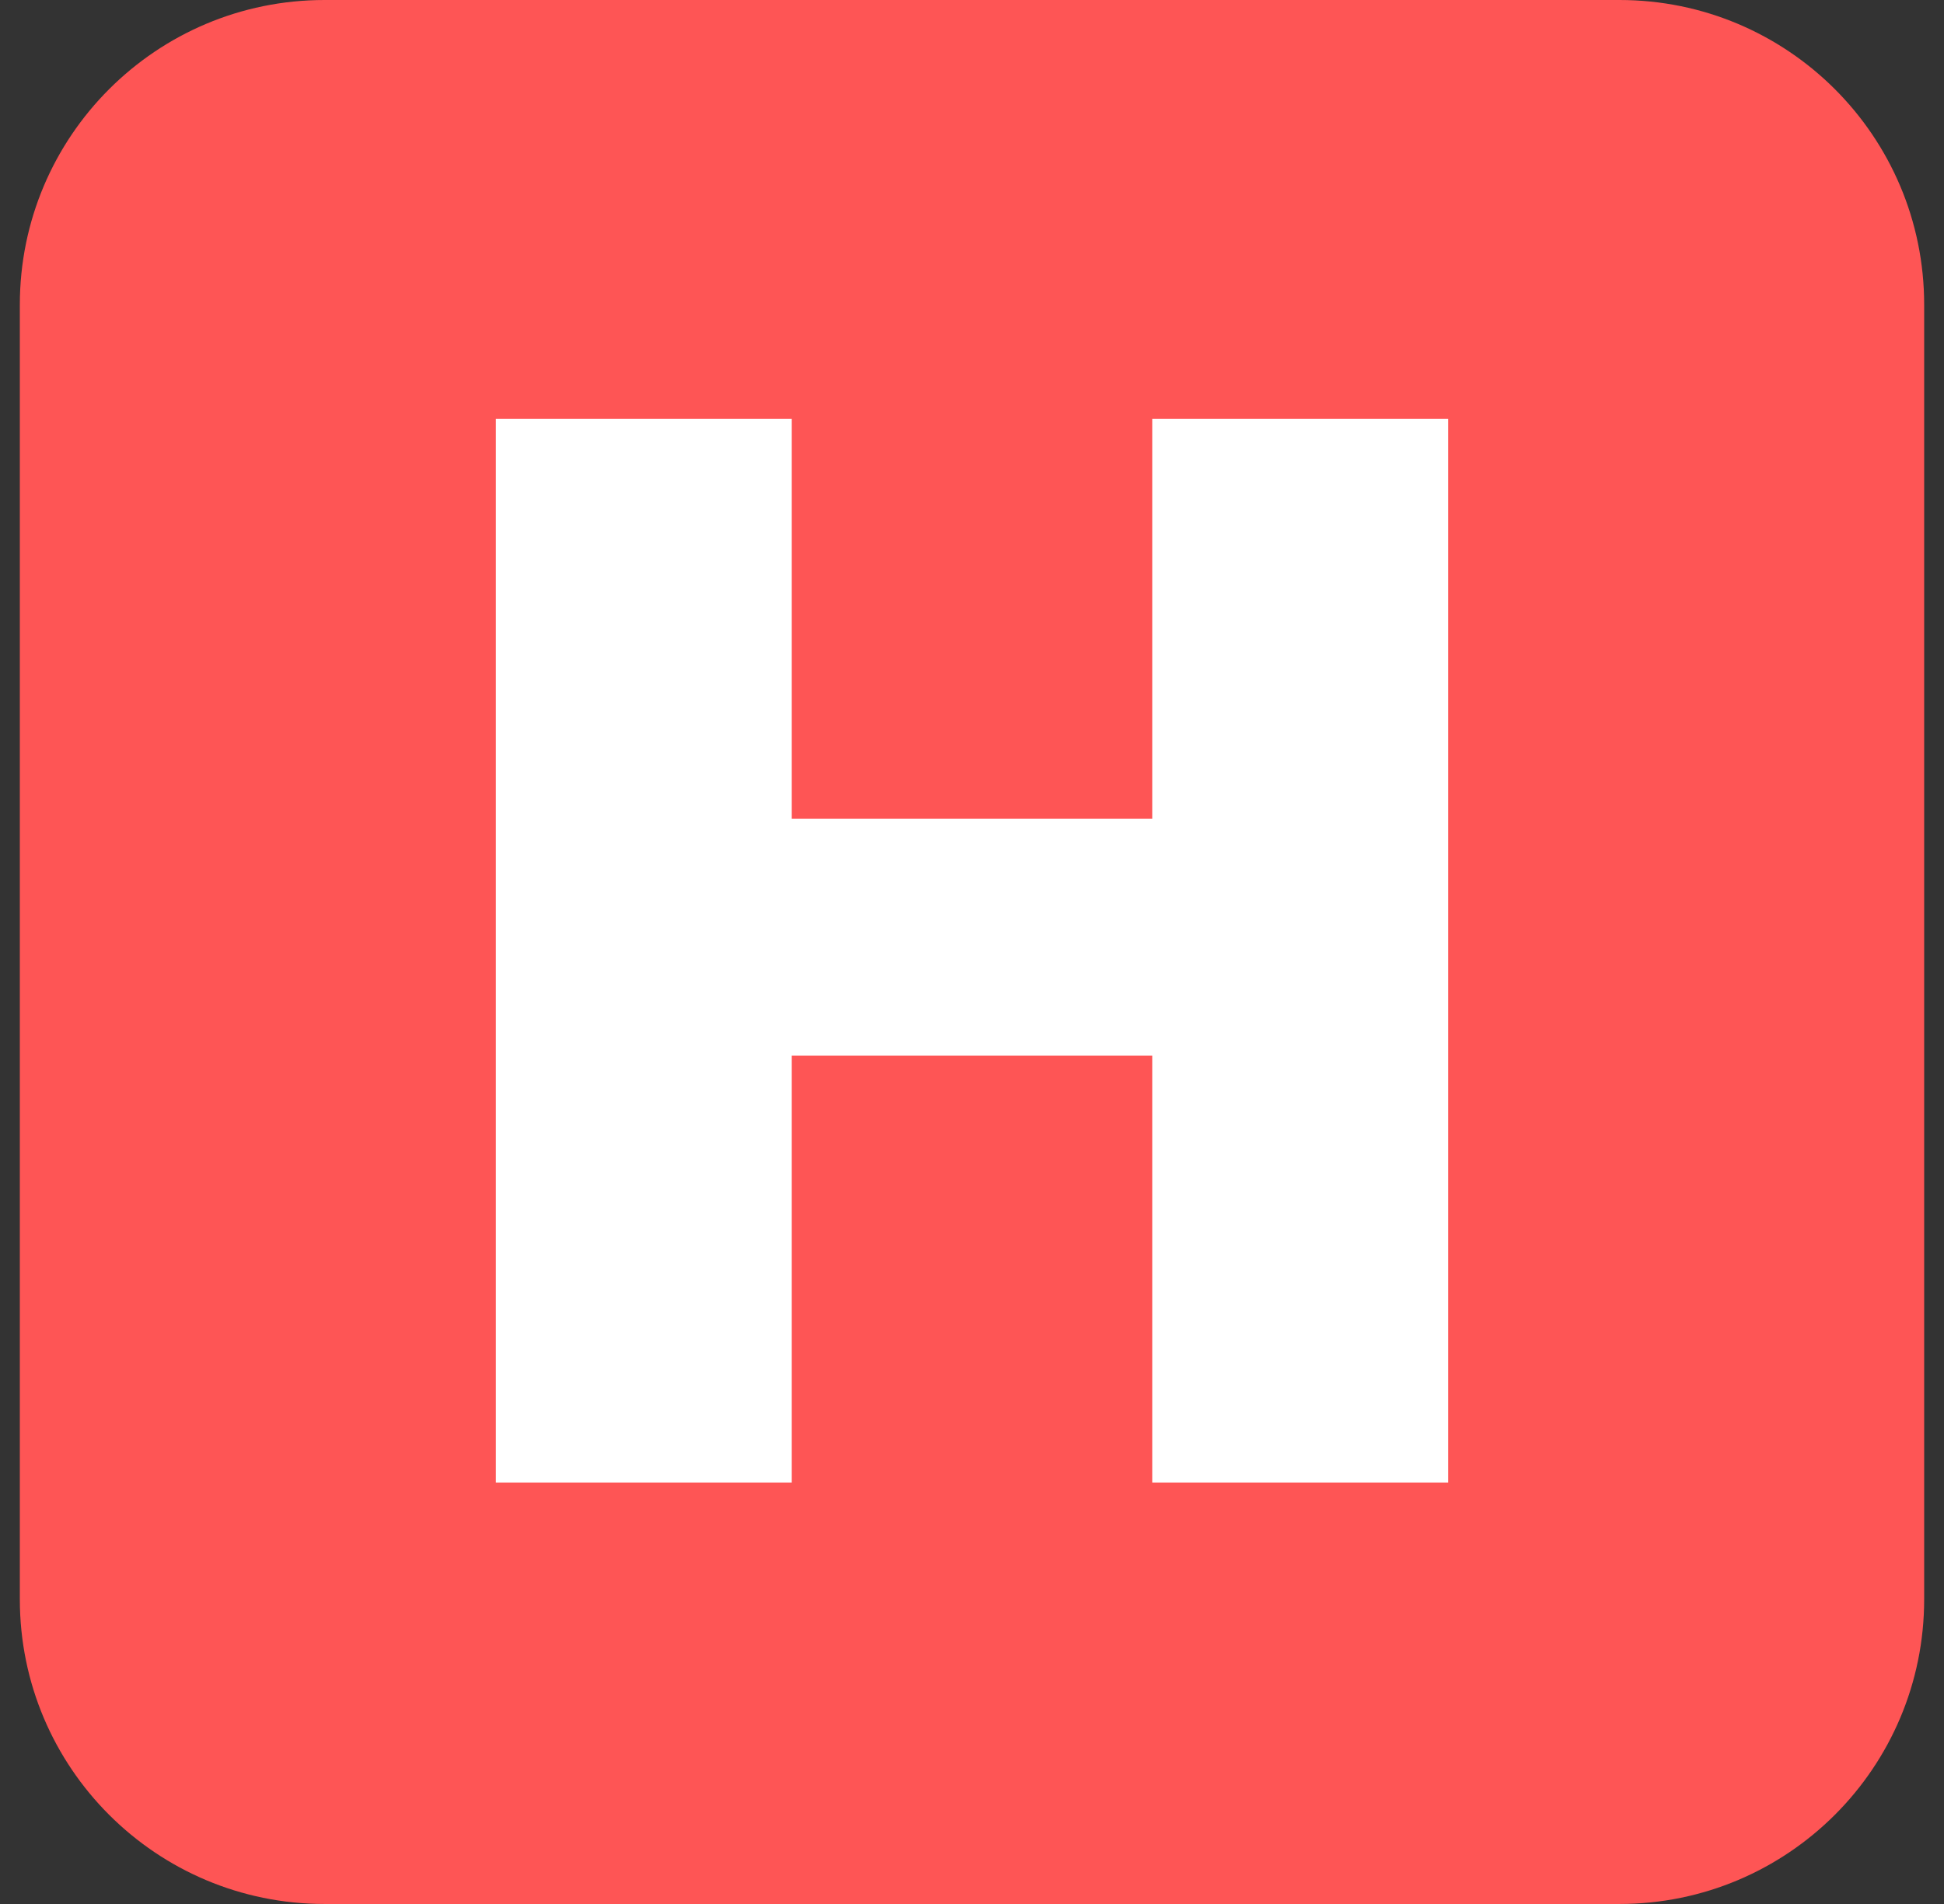
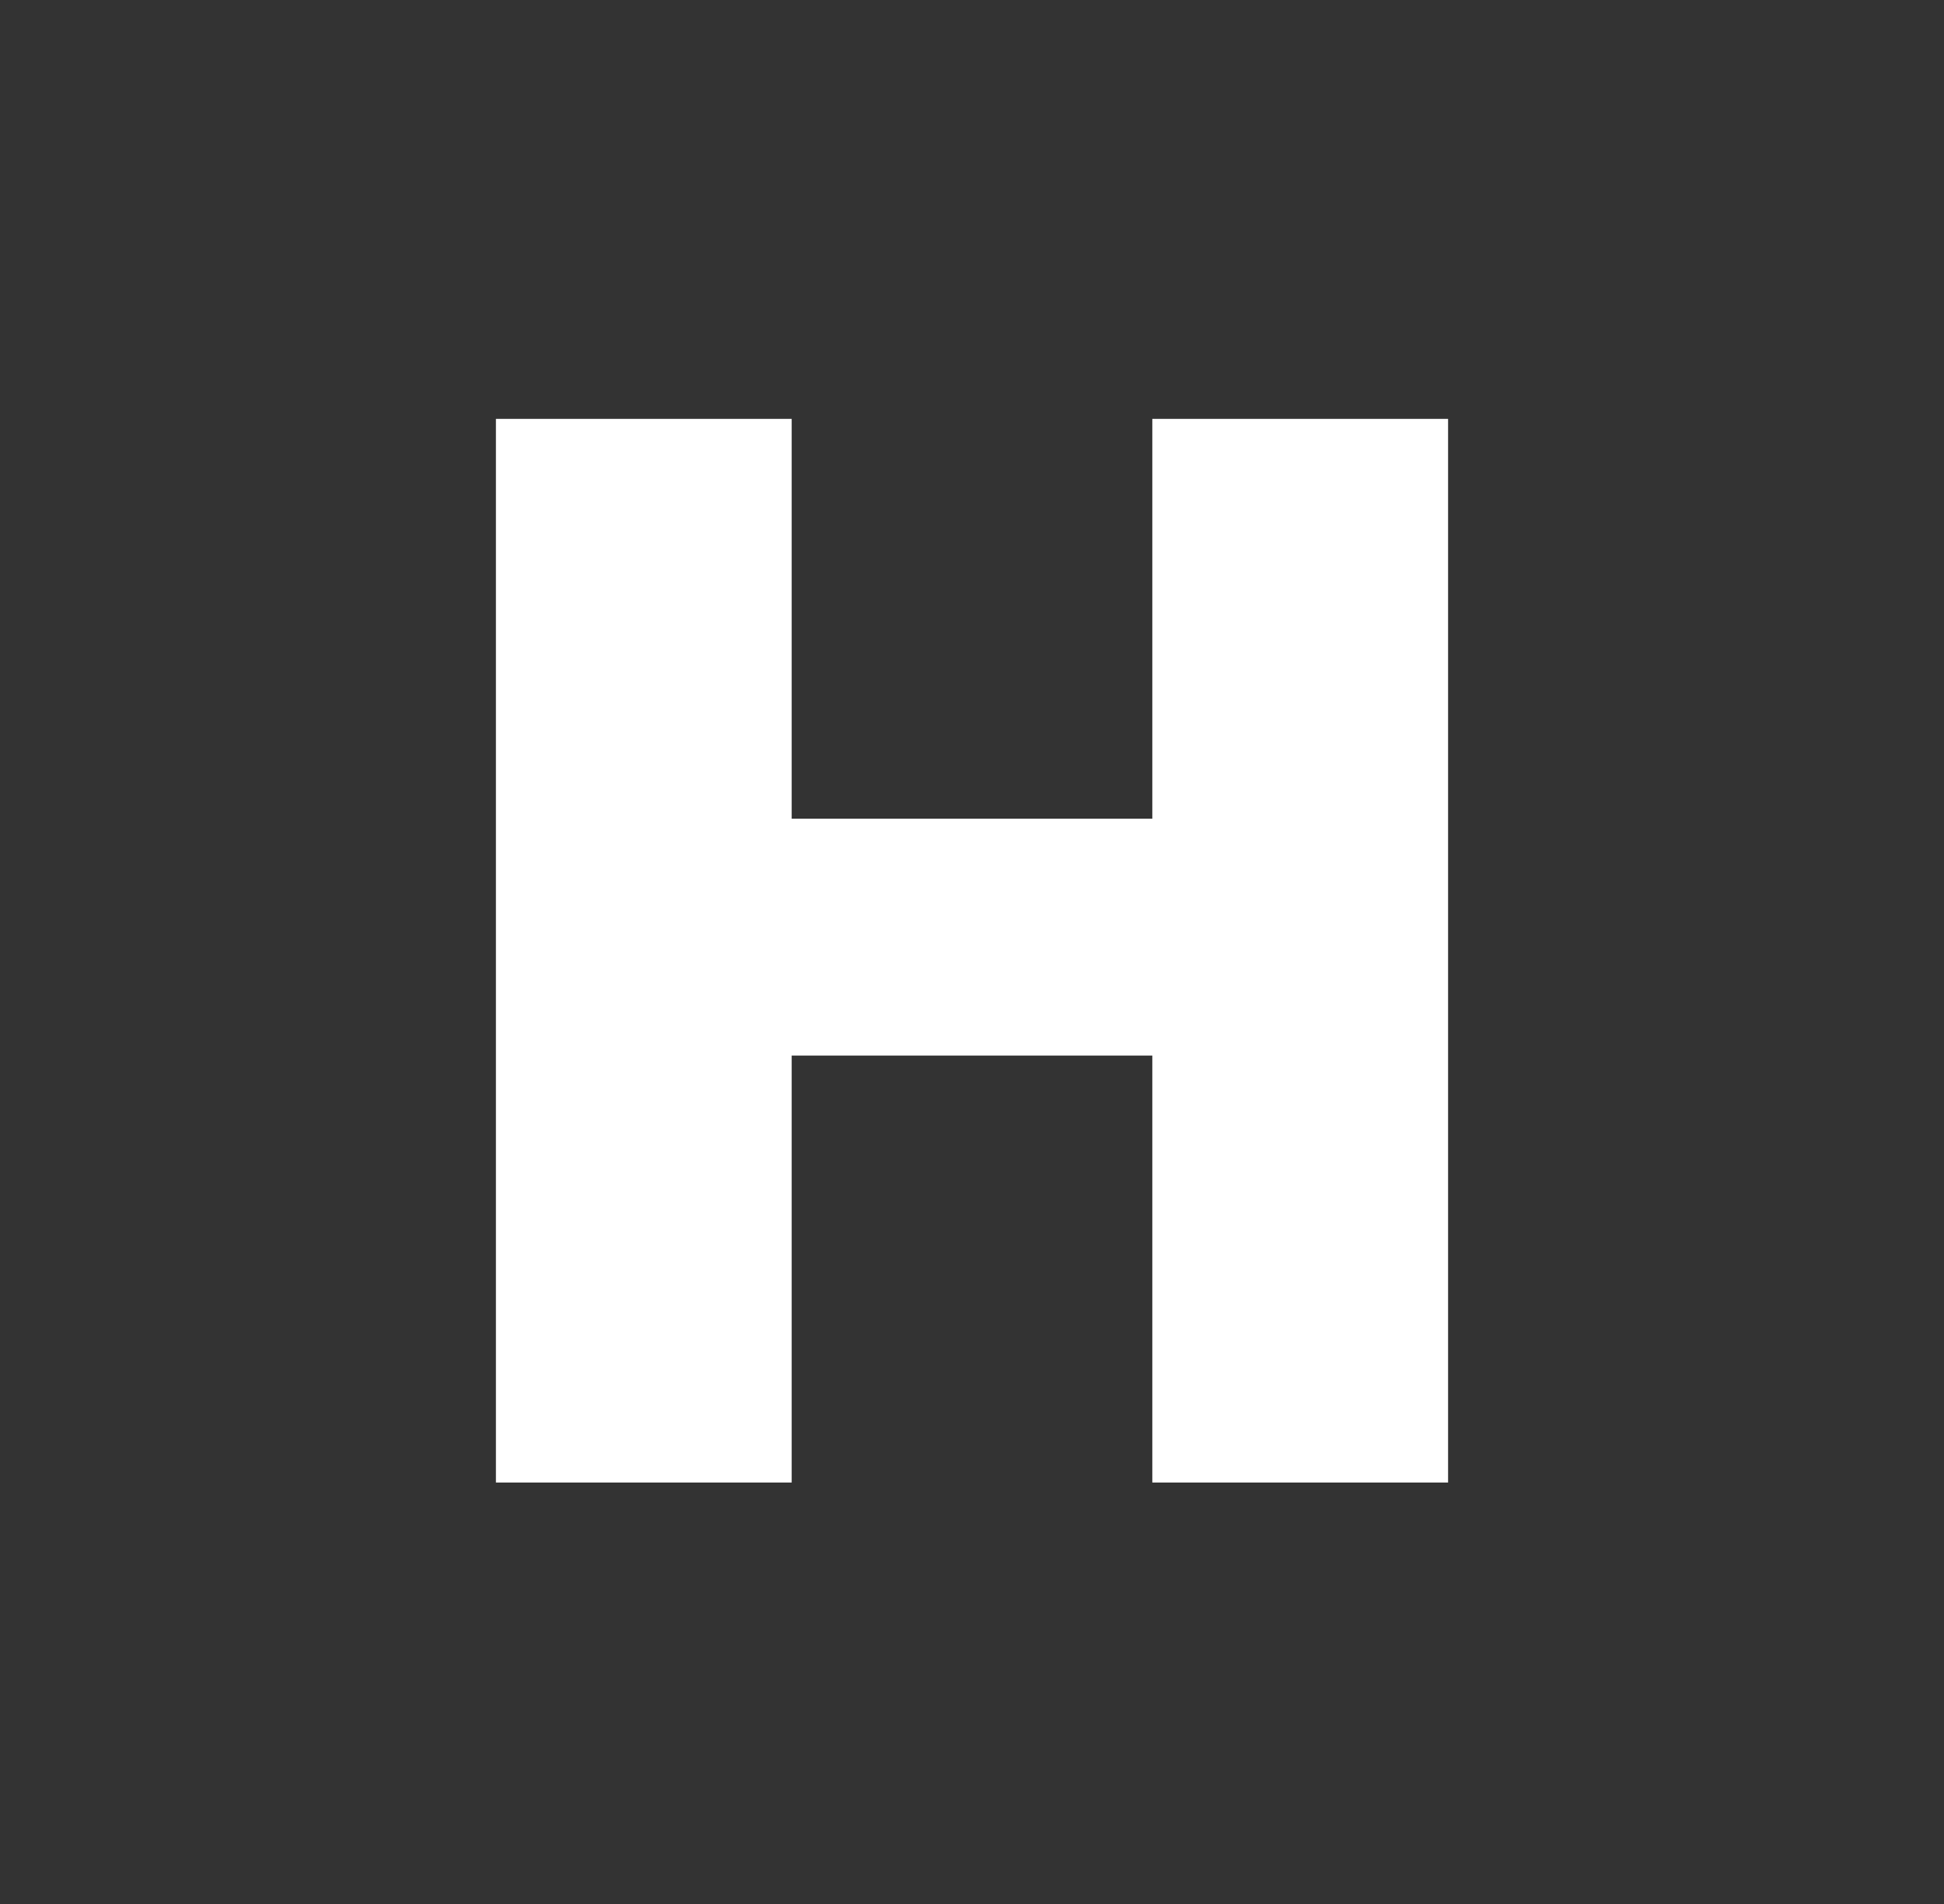
<svg xmlns="http://www.w3.org/2000/svg" width="49" height="48" viewBox="0 0 49 48" fill="none">
  <rect x="0" y="0" width="49" height="48" fill="#333333" stroke="none" />
  <g id="Group 12346">
-     <path id="Rectangle 15" d="M0.5 7.68C0.5 3.438 3.938 0 8.18 0H40.82C45.062 0 48.5 3.438 48.5 7.68V40.32C48.5 44.562 45.062 48 40.82 48H8.18C3.938 48 0.5 44.562 0.5 40.32V7.68Z" fill="#FE5555" />
    <path id="Vector" d="M29.045 37.375H36.5V10.56H29.045V20.639H19.955V10.56H12.5V37.375H19.955V26.611H29.045V37.375Z" fill="white" />
  </g>
</svg>